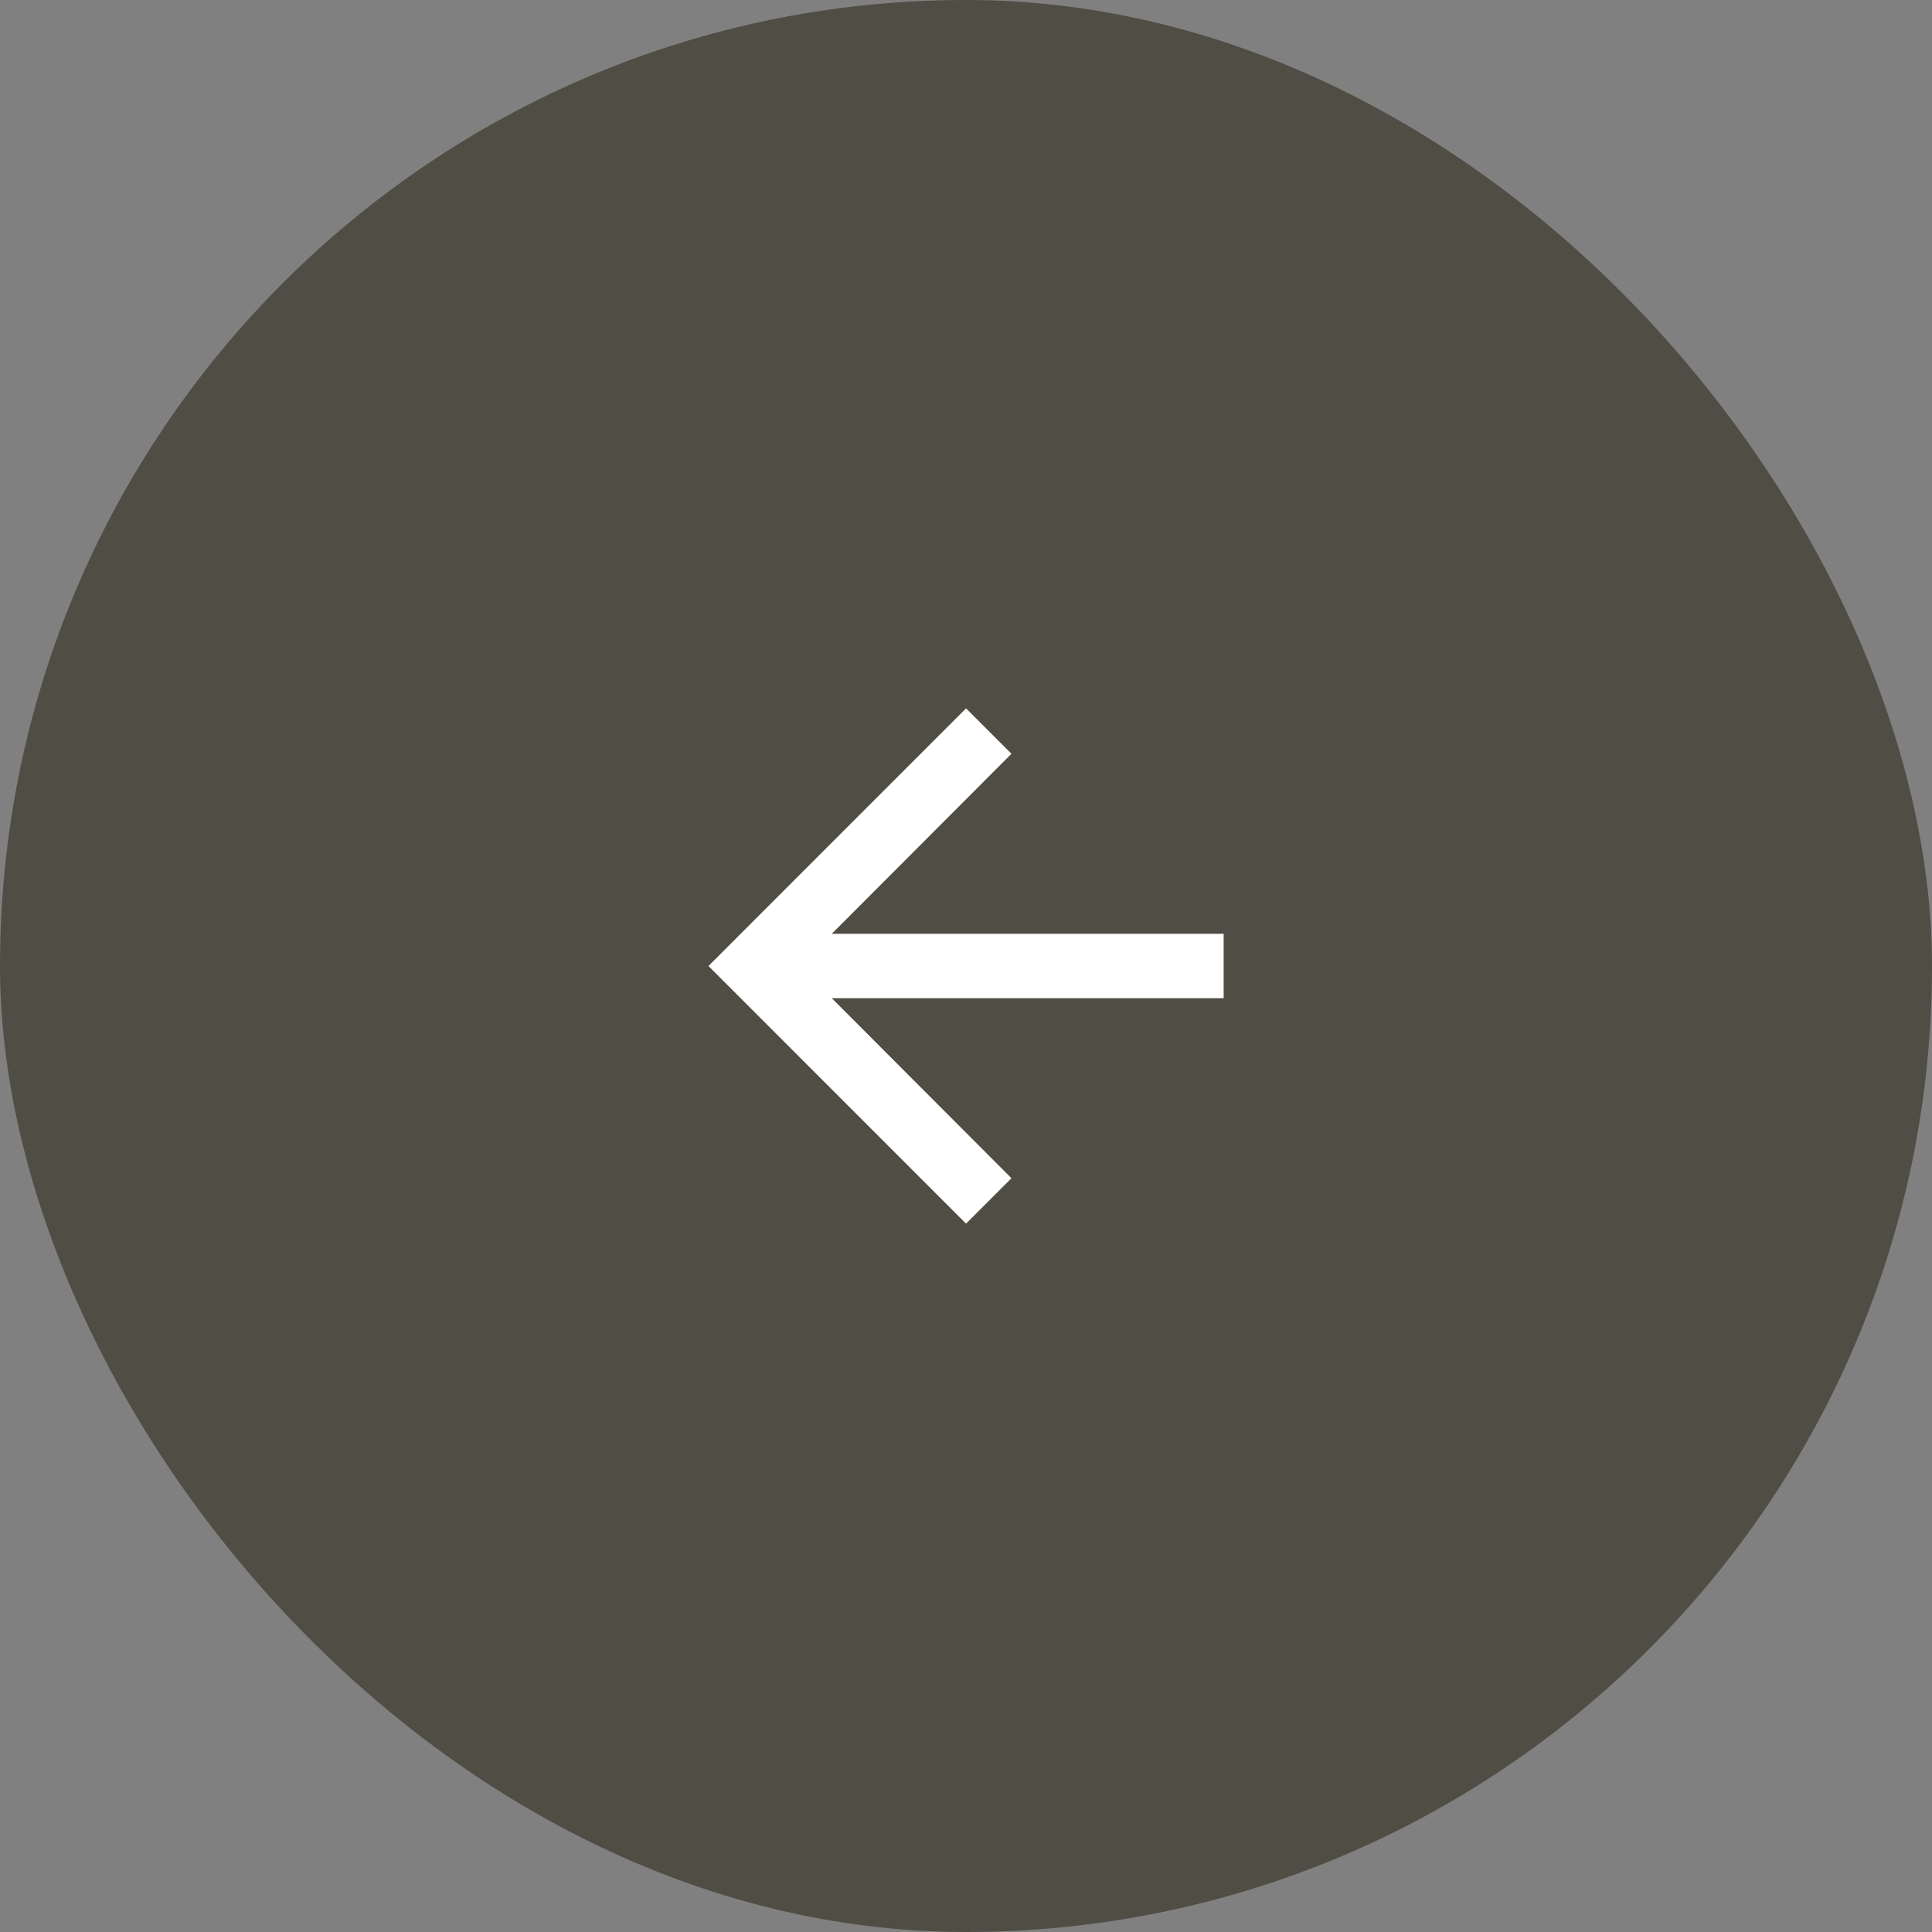
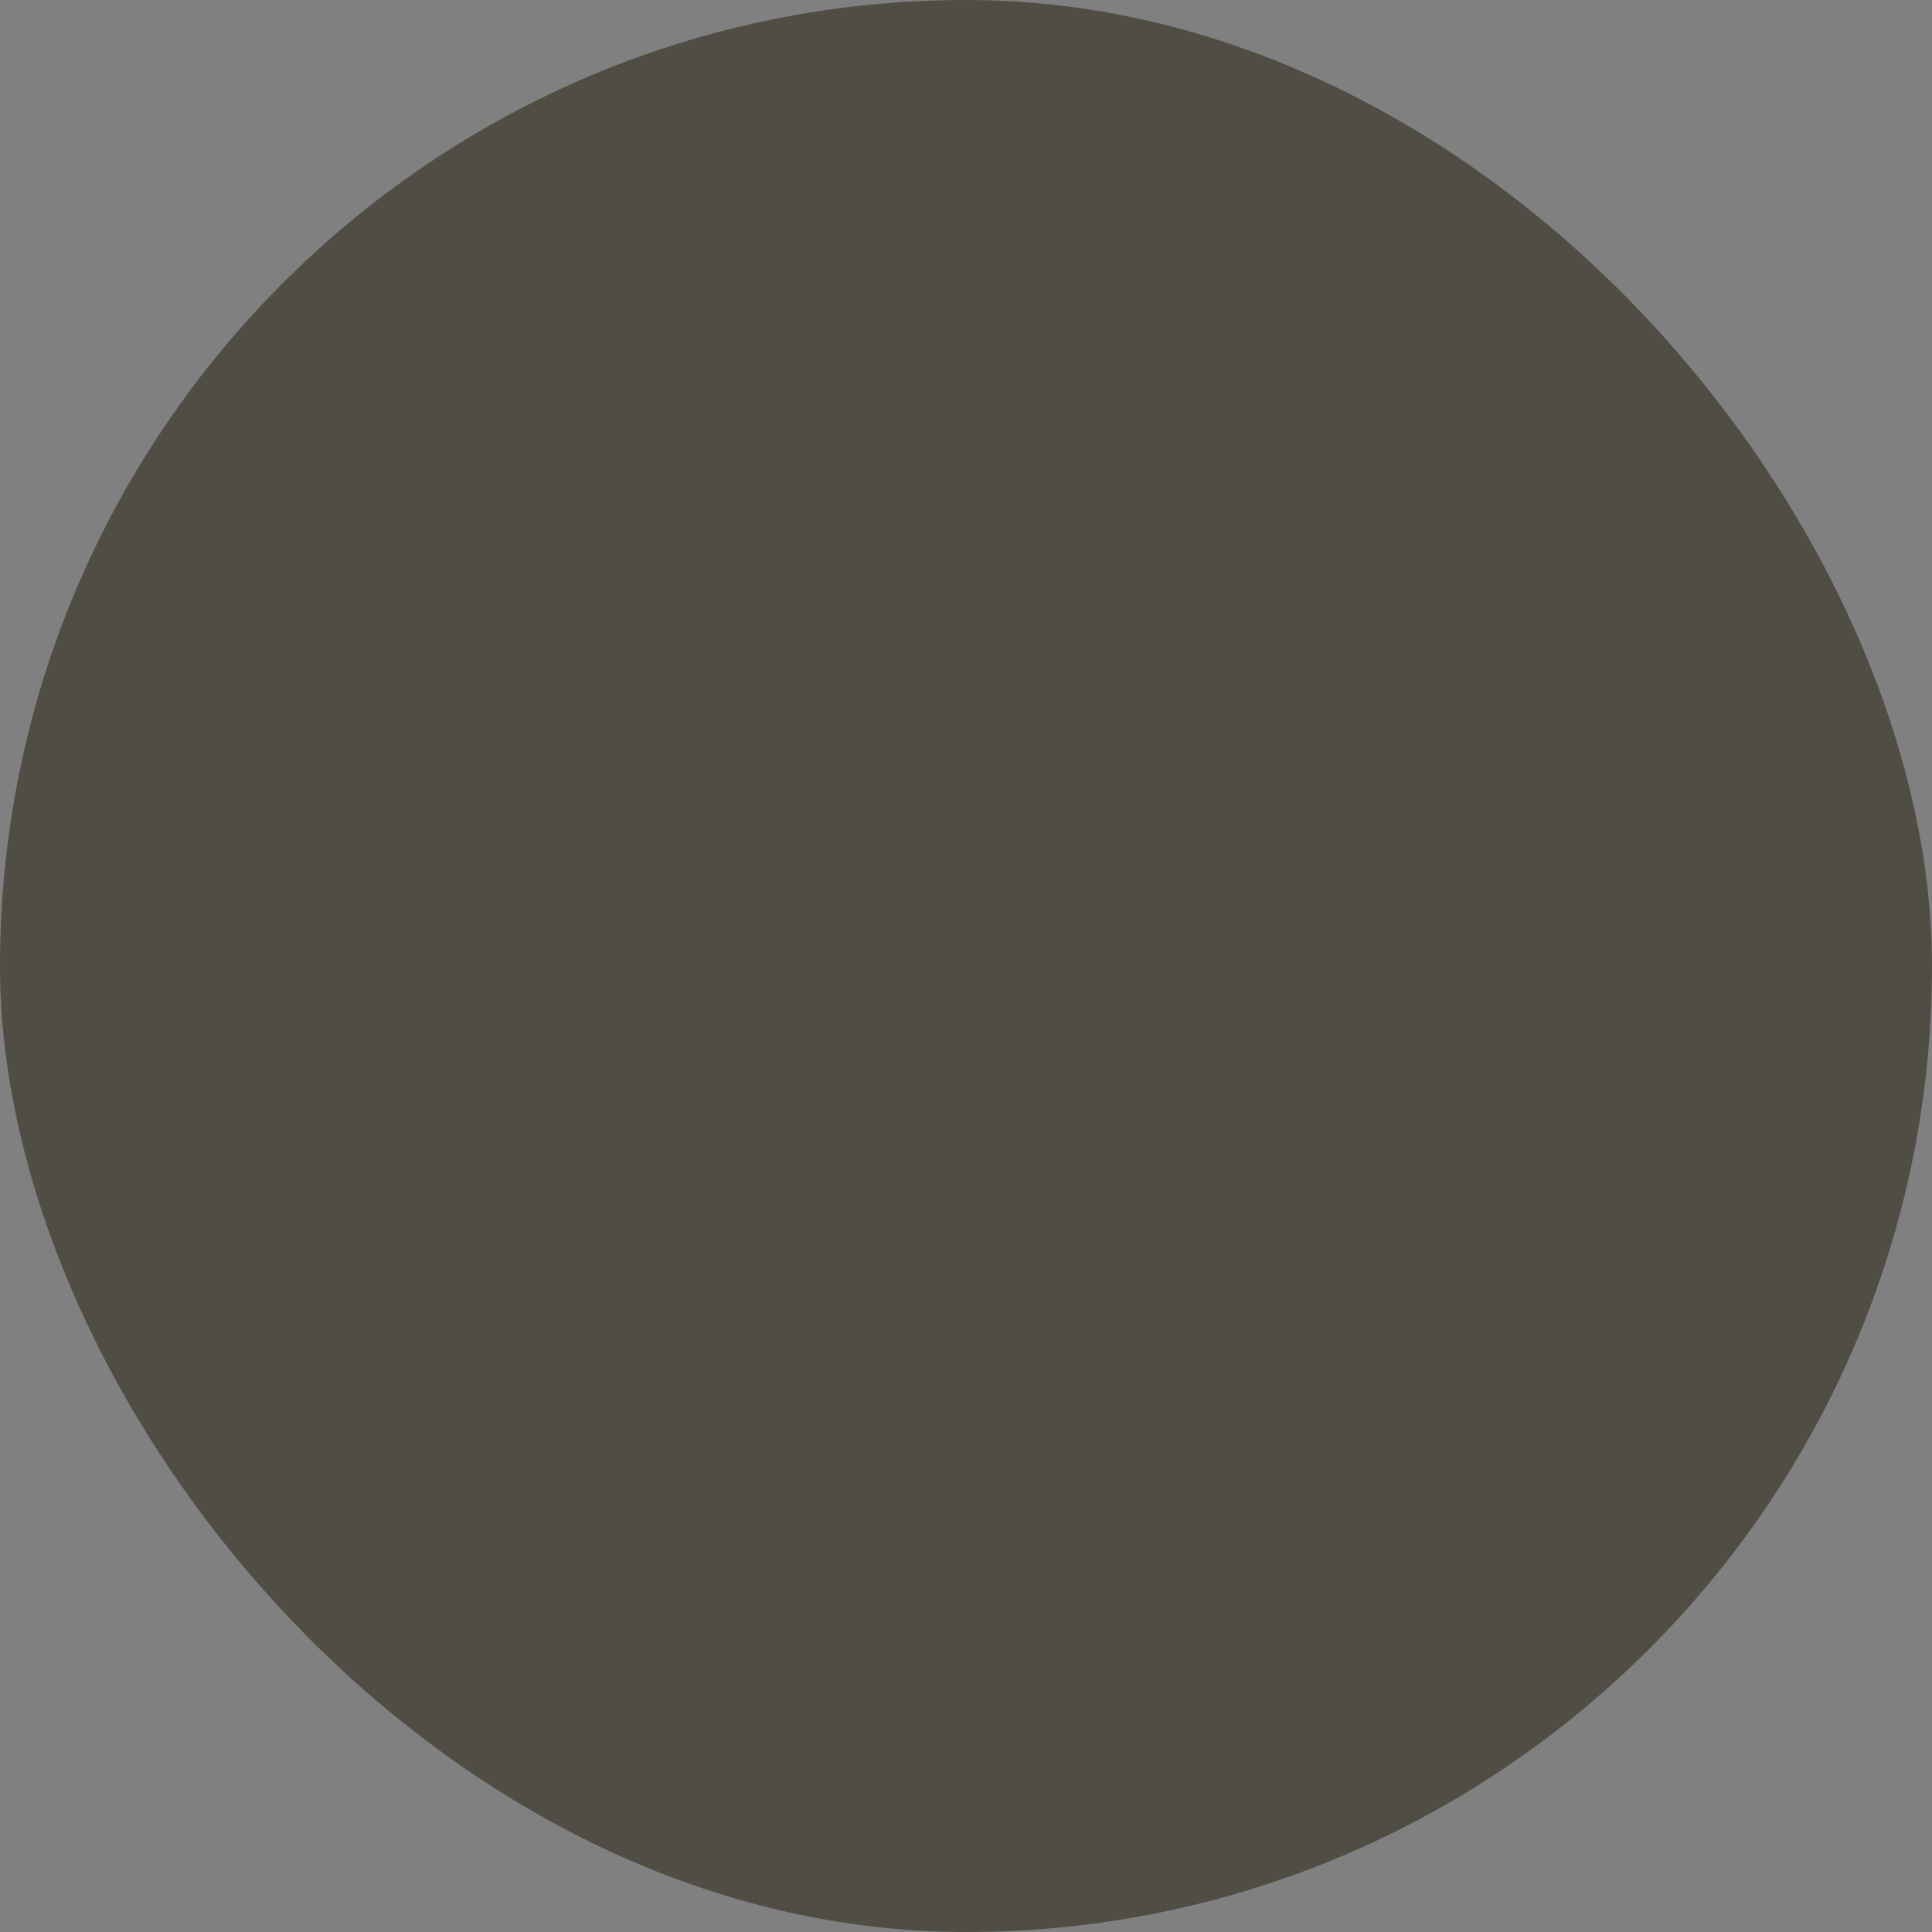
<svg xmlns="http://www.w3.org/2000/svg" width="50" height="50" viewBox="0 0 50 50" fill="none">
  <rect x="0" y="0" width="50" height="50" fill="#808080" stroke="none" />
  <rect x="50" y="50" width="50" height="50" rx="25" transform="rotate(-180 50 50)" fill="#504D44" />
-   <path d="M25.001 31.667L26.176 30.492L21.526 25.833L31.668 25.833L31.668 24.167L21.526 24.167L26.176 19.508L25.001 18.333L18.335 25L25.001 31.667Z" fill="white" />
</svg>